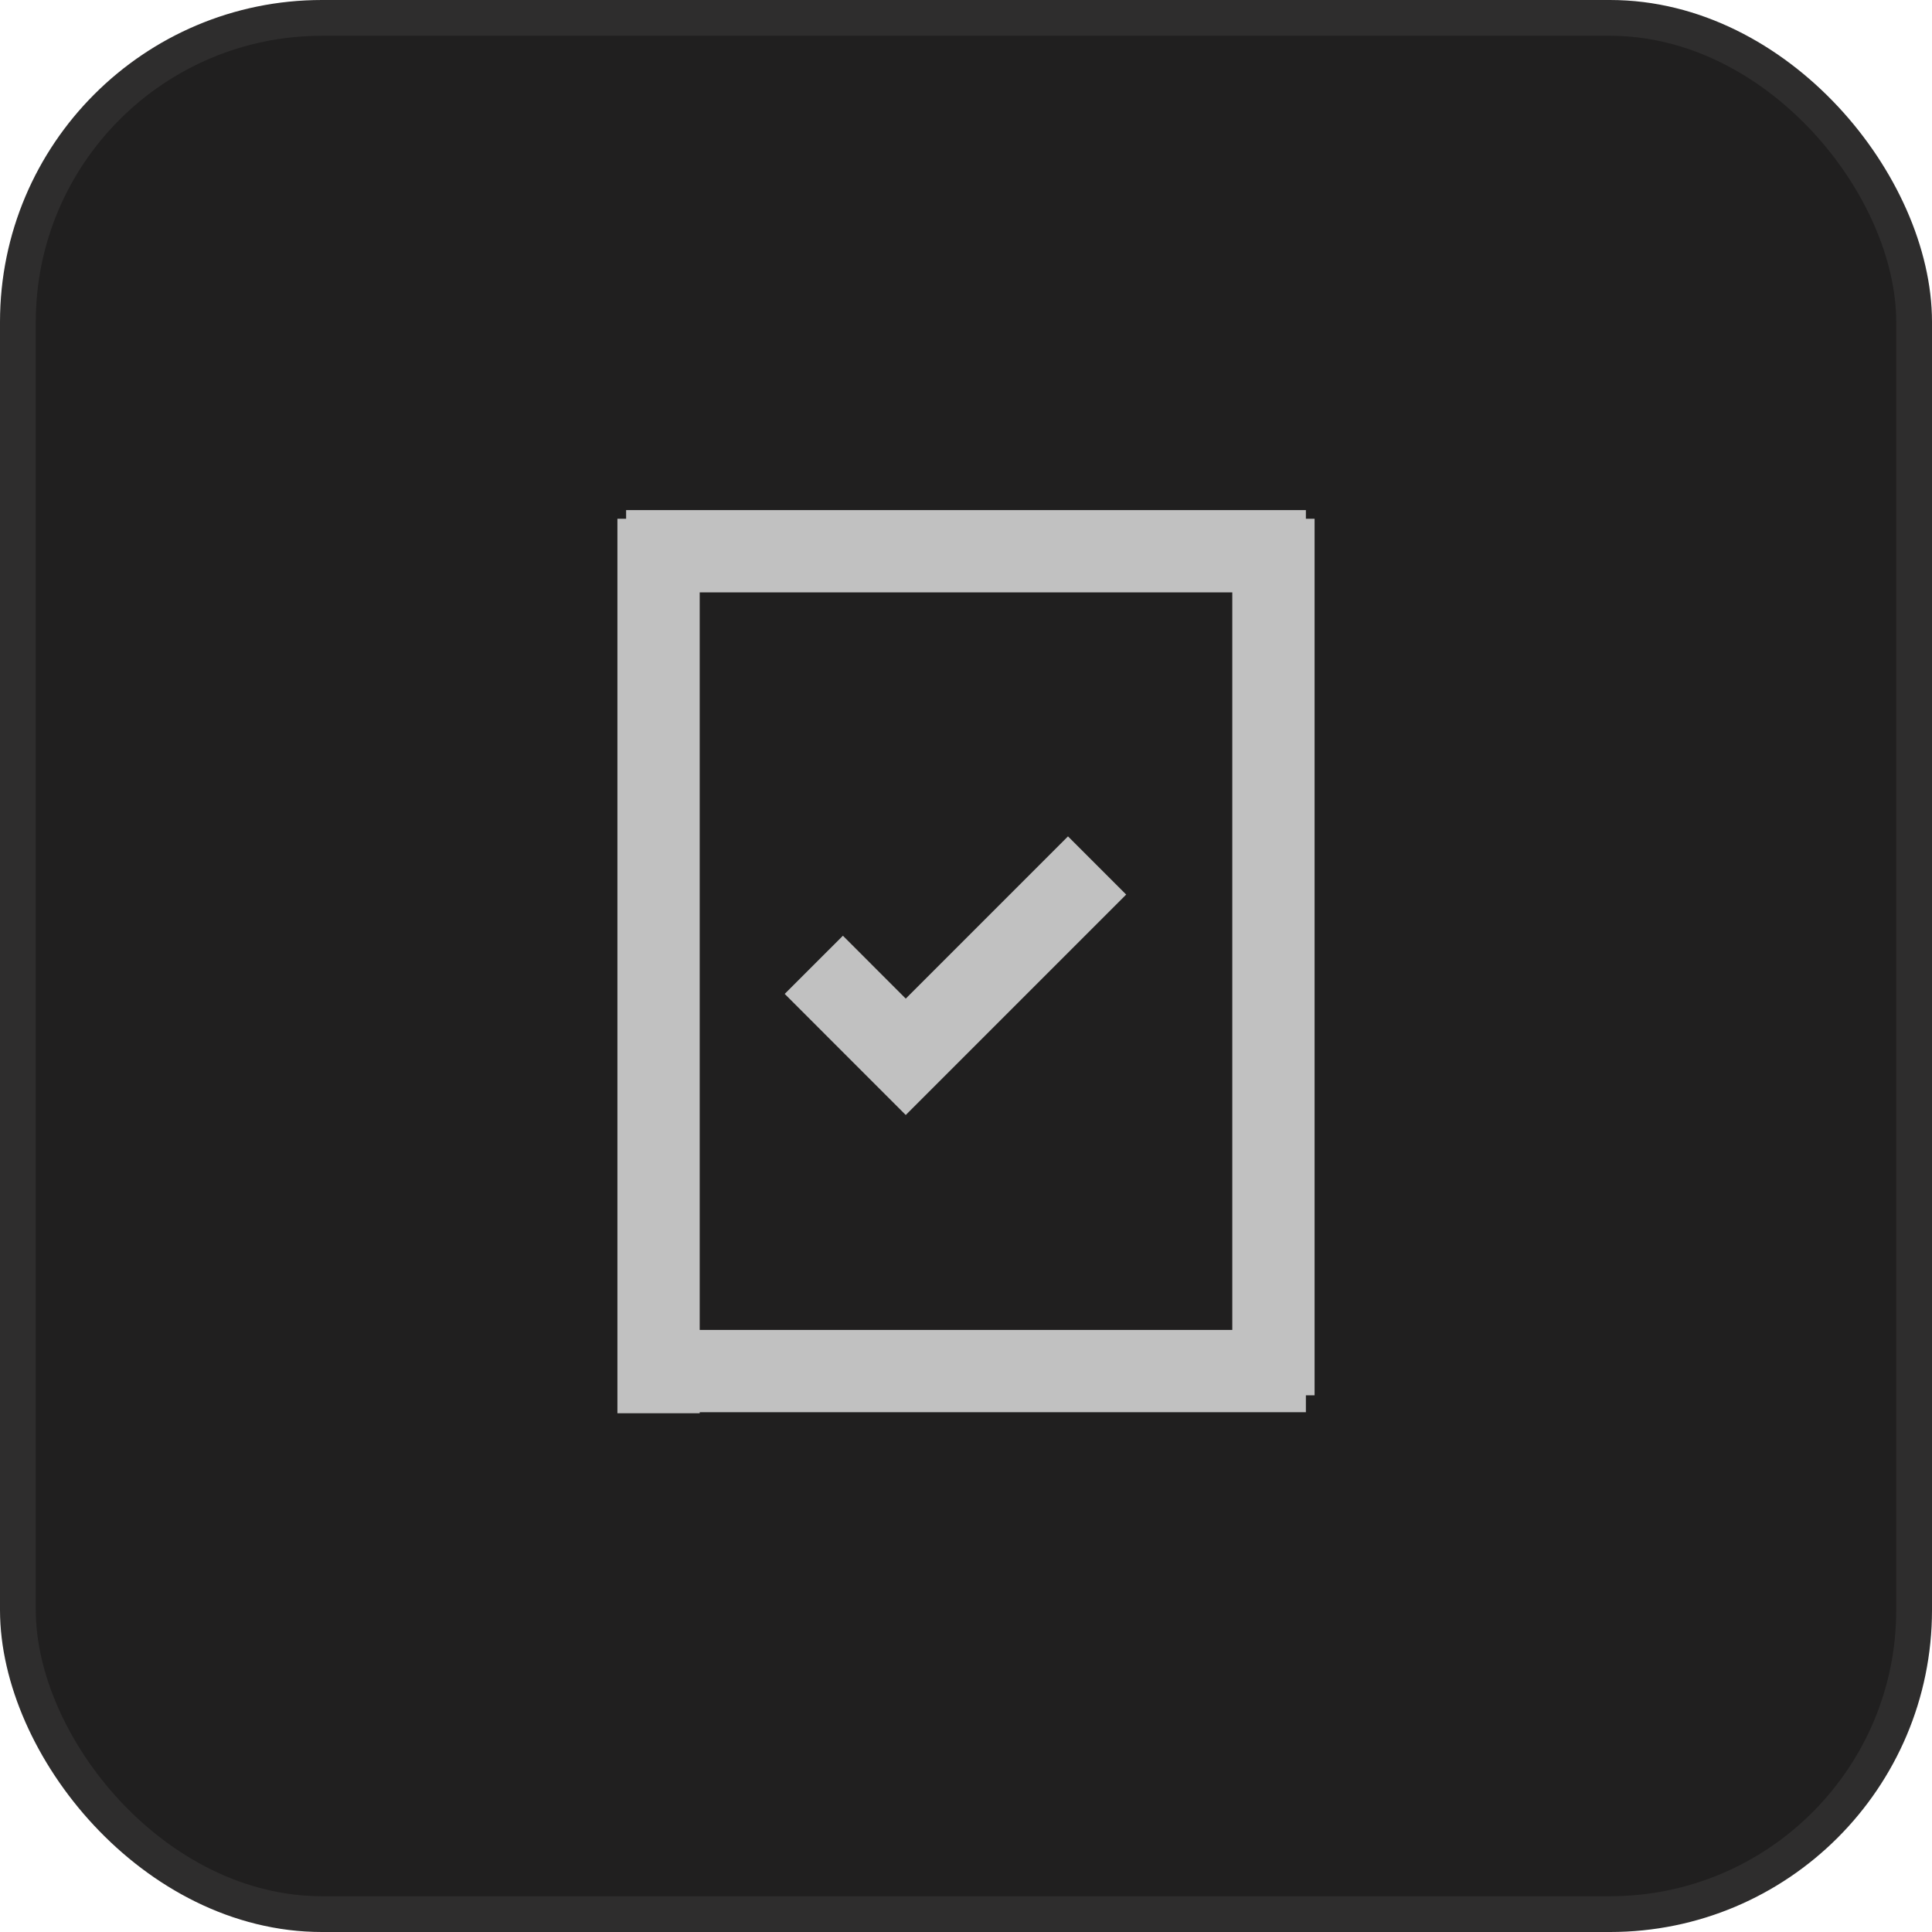
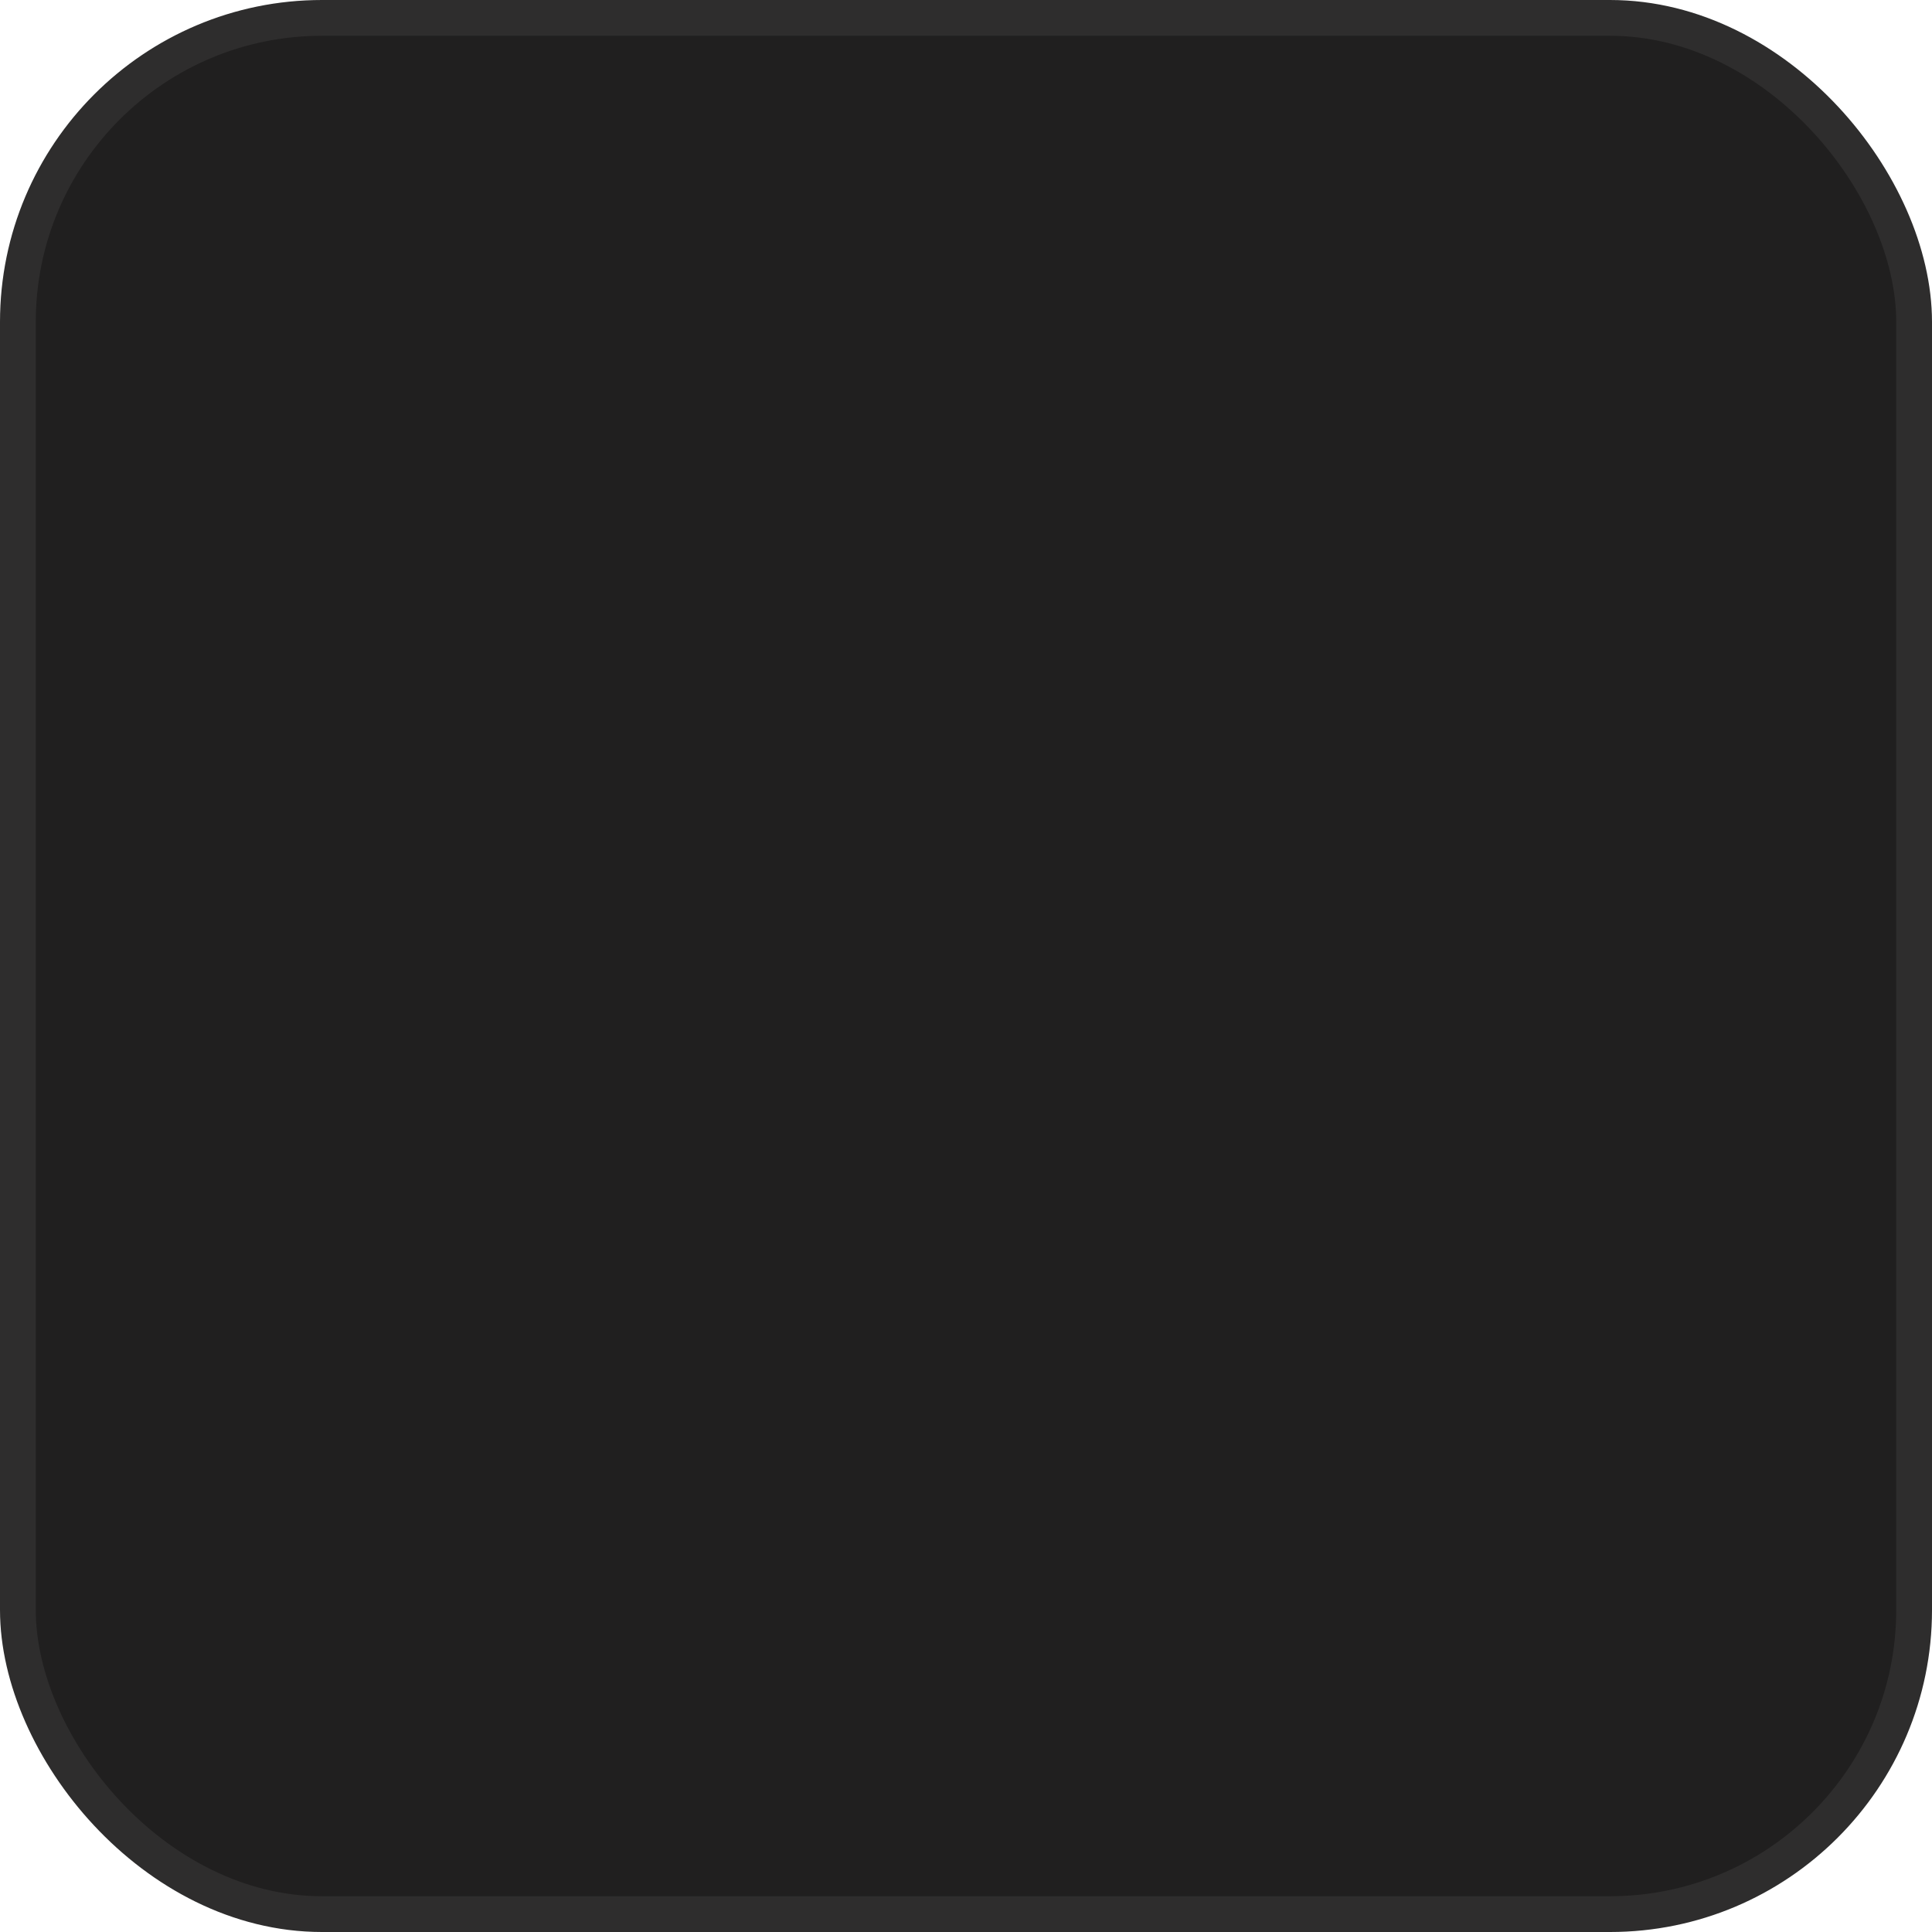
<svg xmlns="http://www.w3.org/2000/svg" width="54" height="54" fill="none">
  <rect width="53" height="53" x=".5" y=".5" fill="#201F1F" stroke="#2E2D2D" rx="8.5" />
  <g stroke="#C1C1C1" stroke-miterlimit="10" stroke-width="2.3" clip-path="url(#a)">
-     <path d="M18.407 14.5v25M36.5 38.322h-19M35.593 39V14.5M17.5 15.407h19M30.664 24.19l-5.348 5.348-2.57-2.571" />
-   </g>
+     </g>
  <defs>
    <clipPath id="a">
-       <path fill="#fff" d="M17 14h20v25.729H17z" />
-     </clipPath>
+       </clipPath>
  </defs>
</svg>